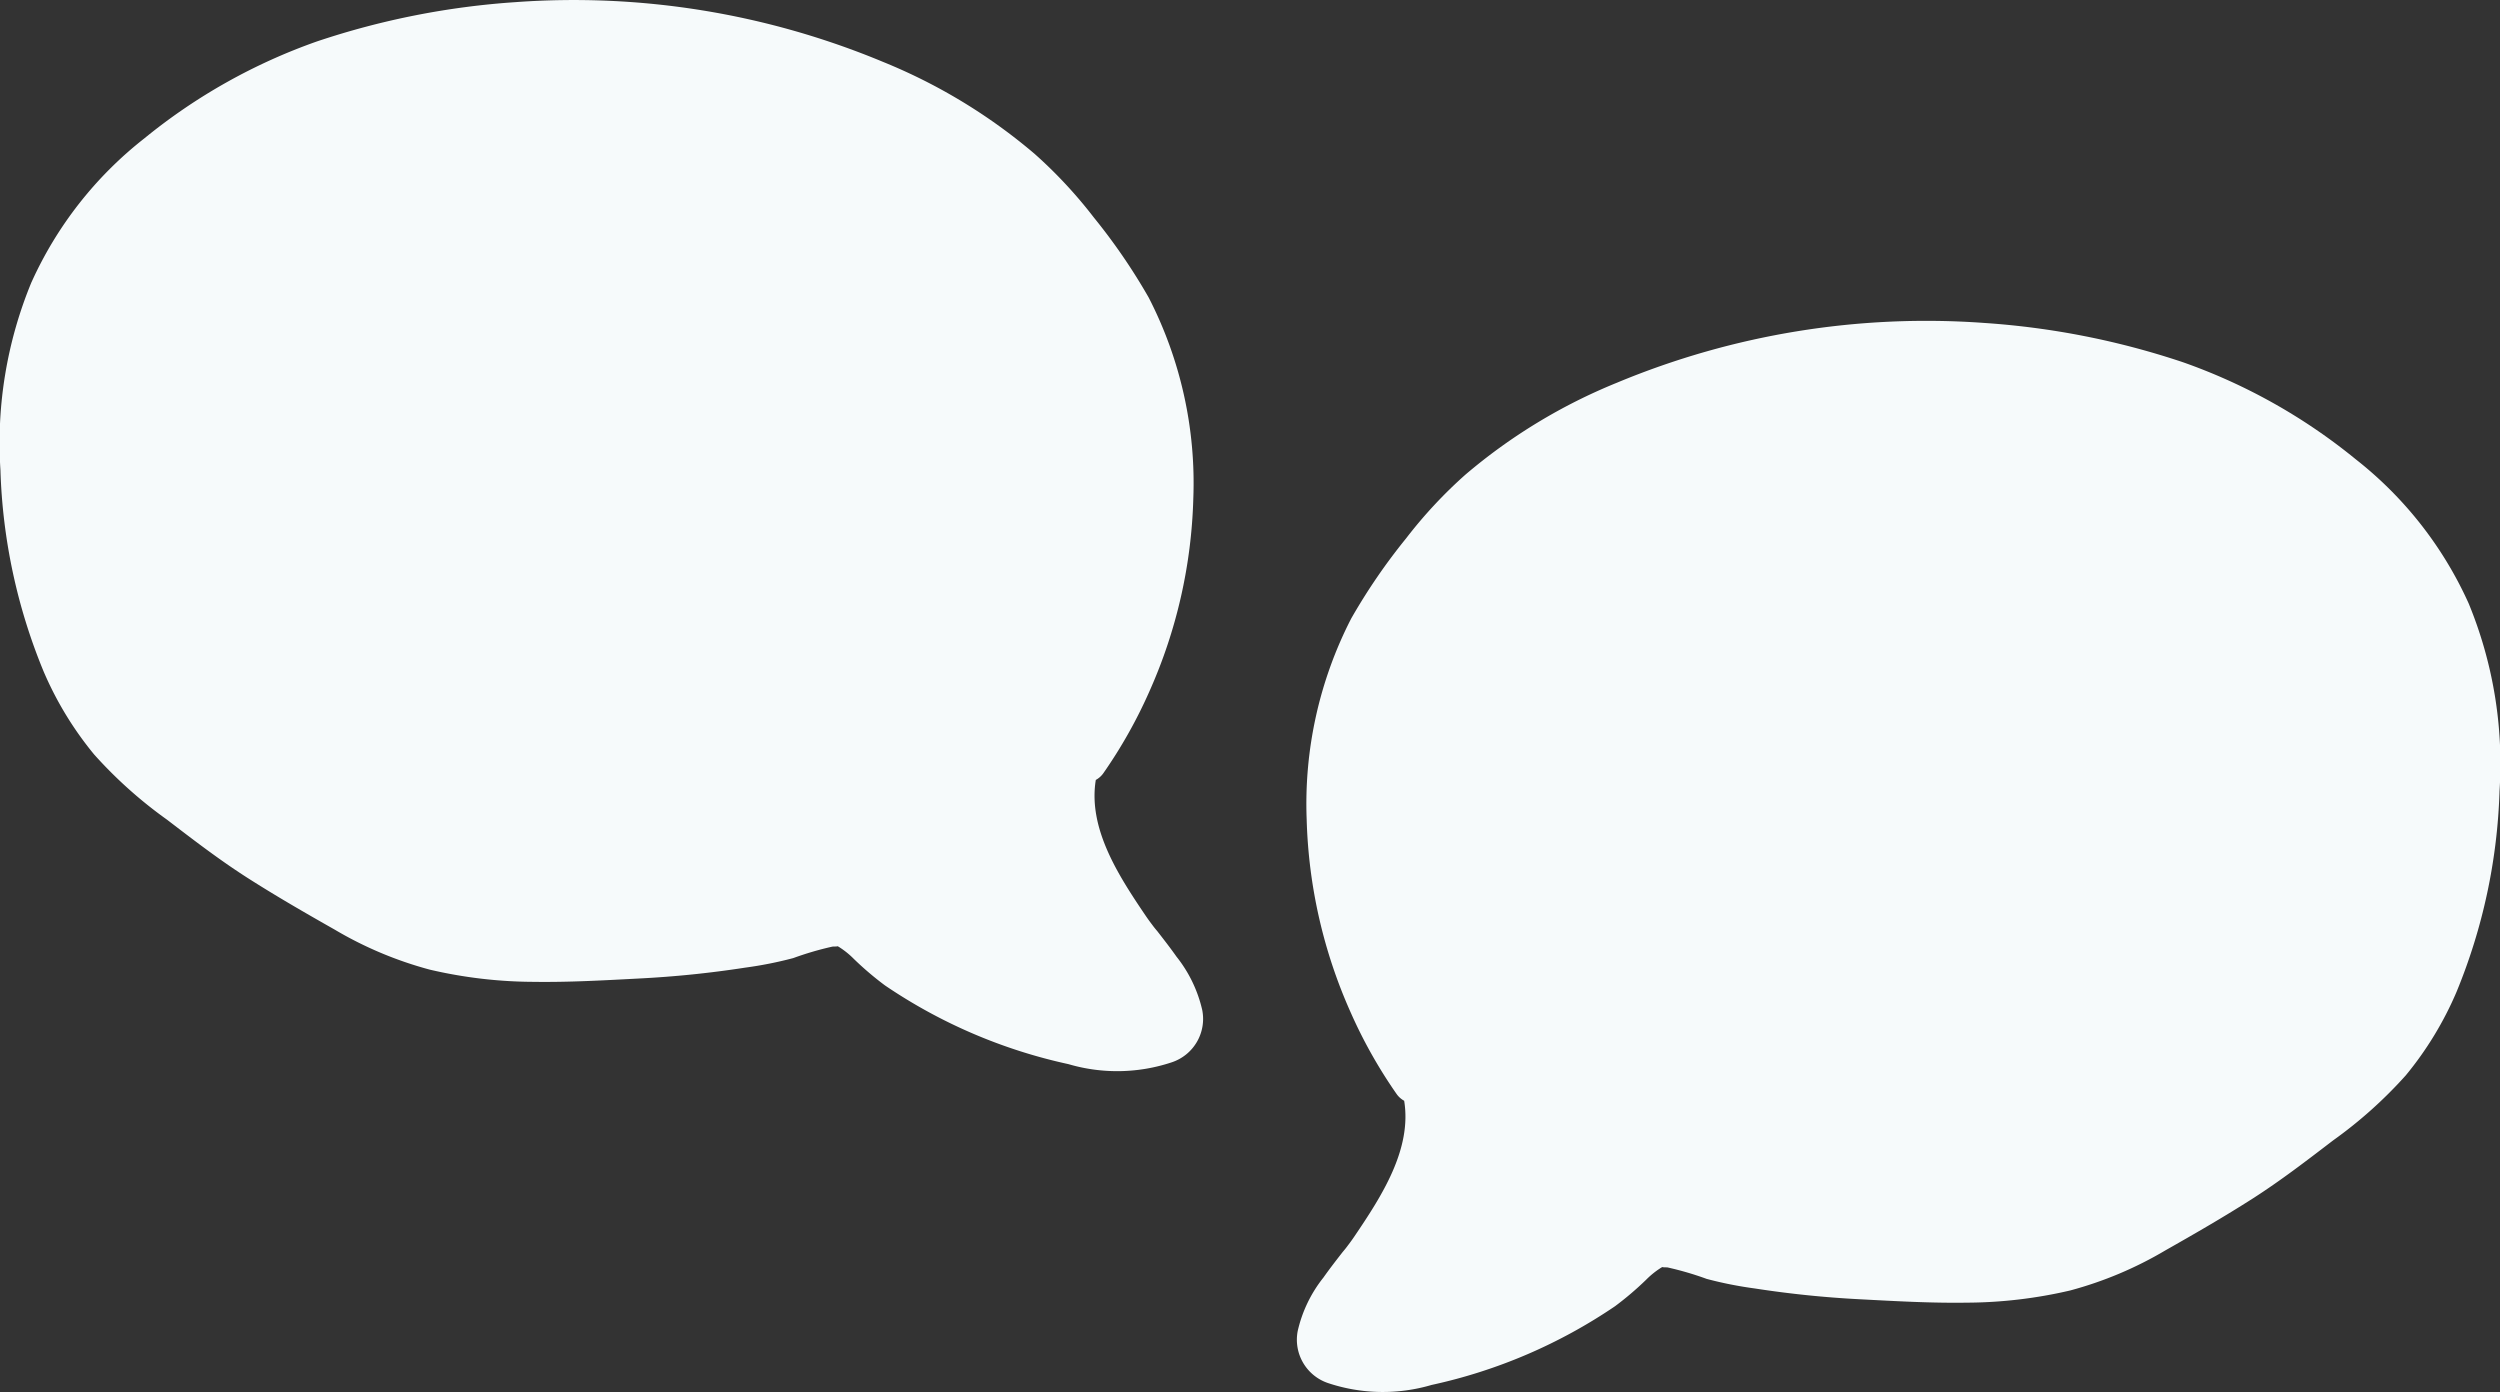
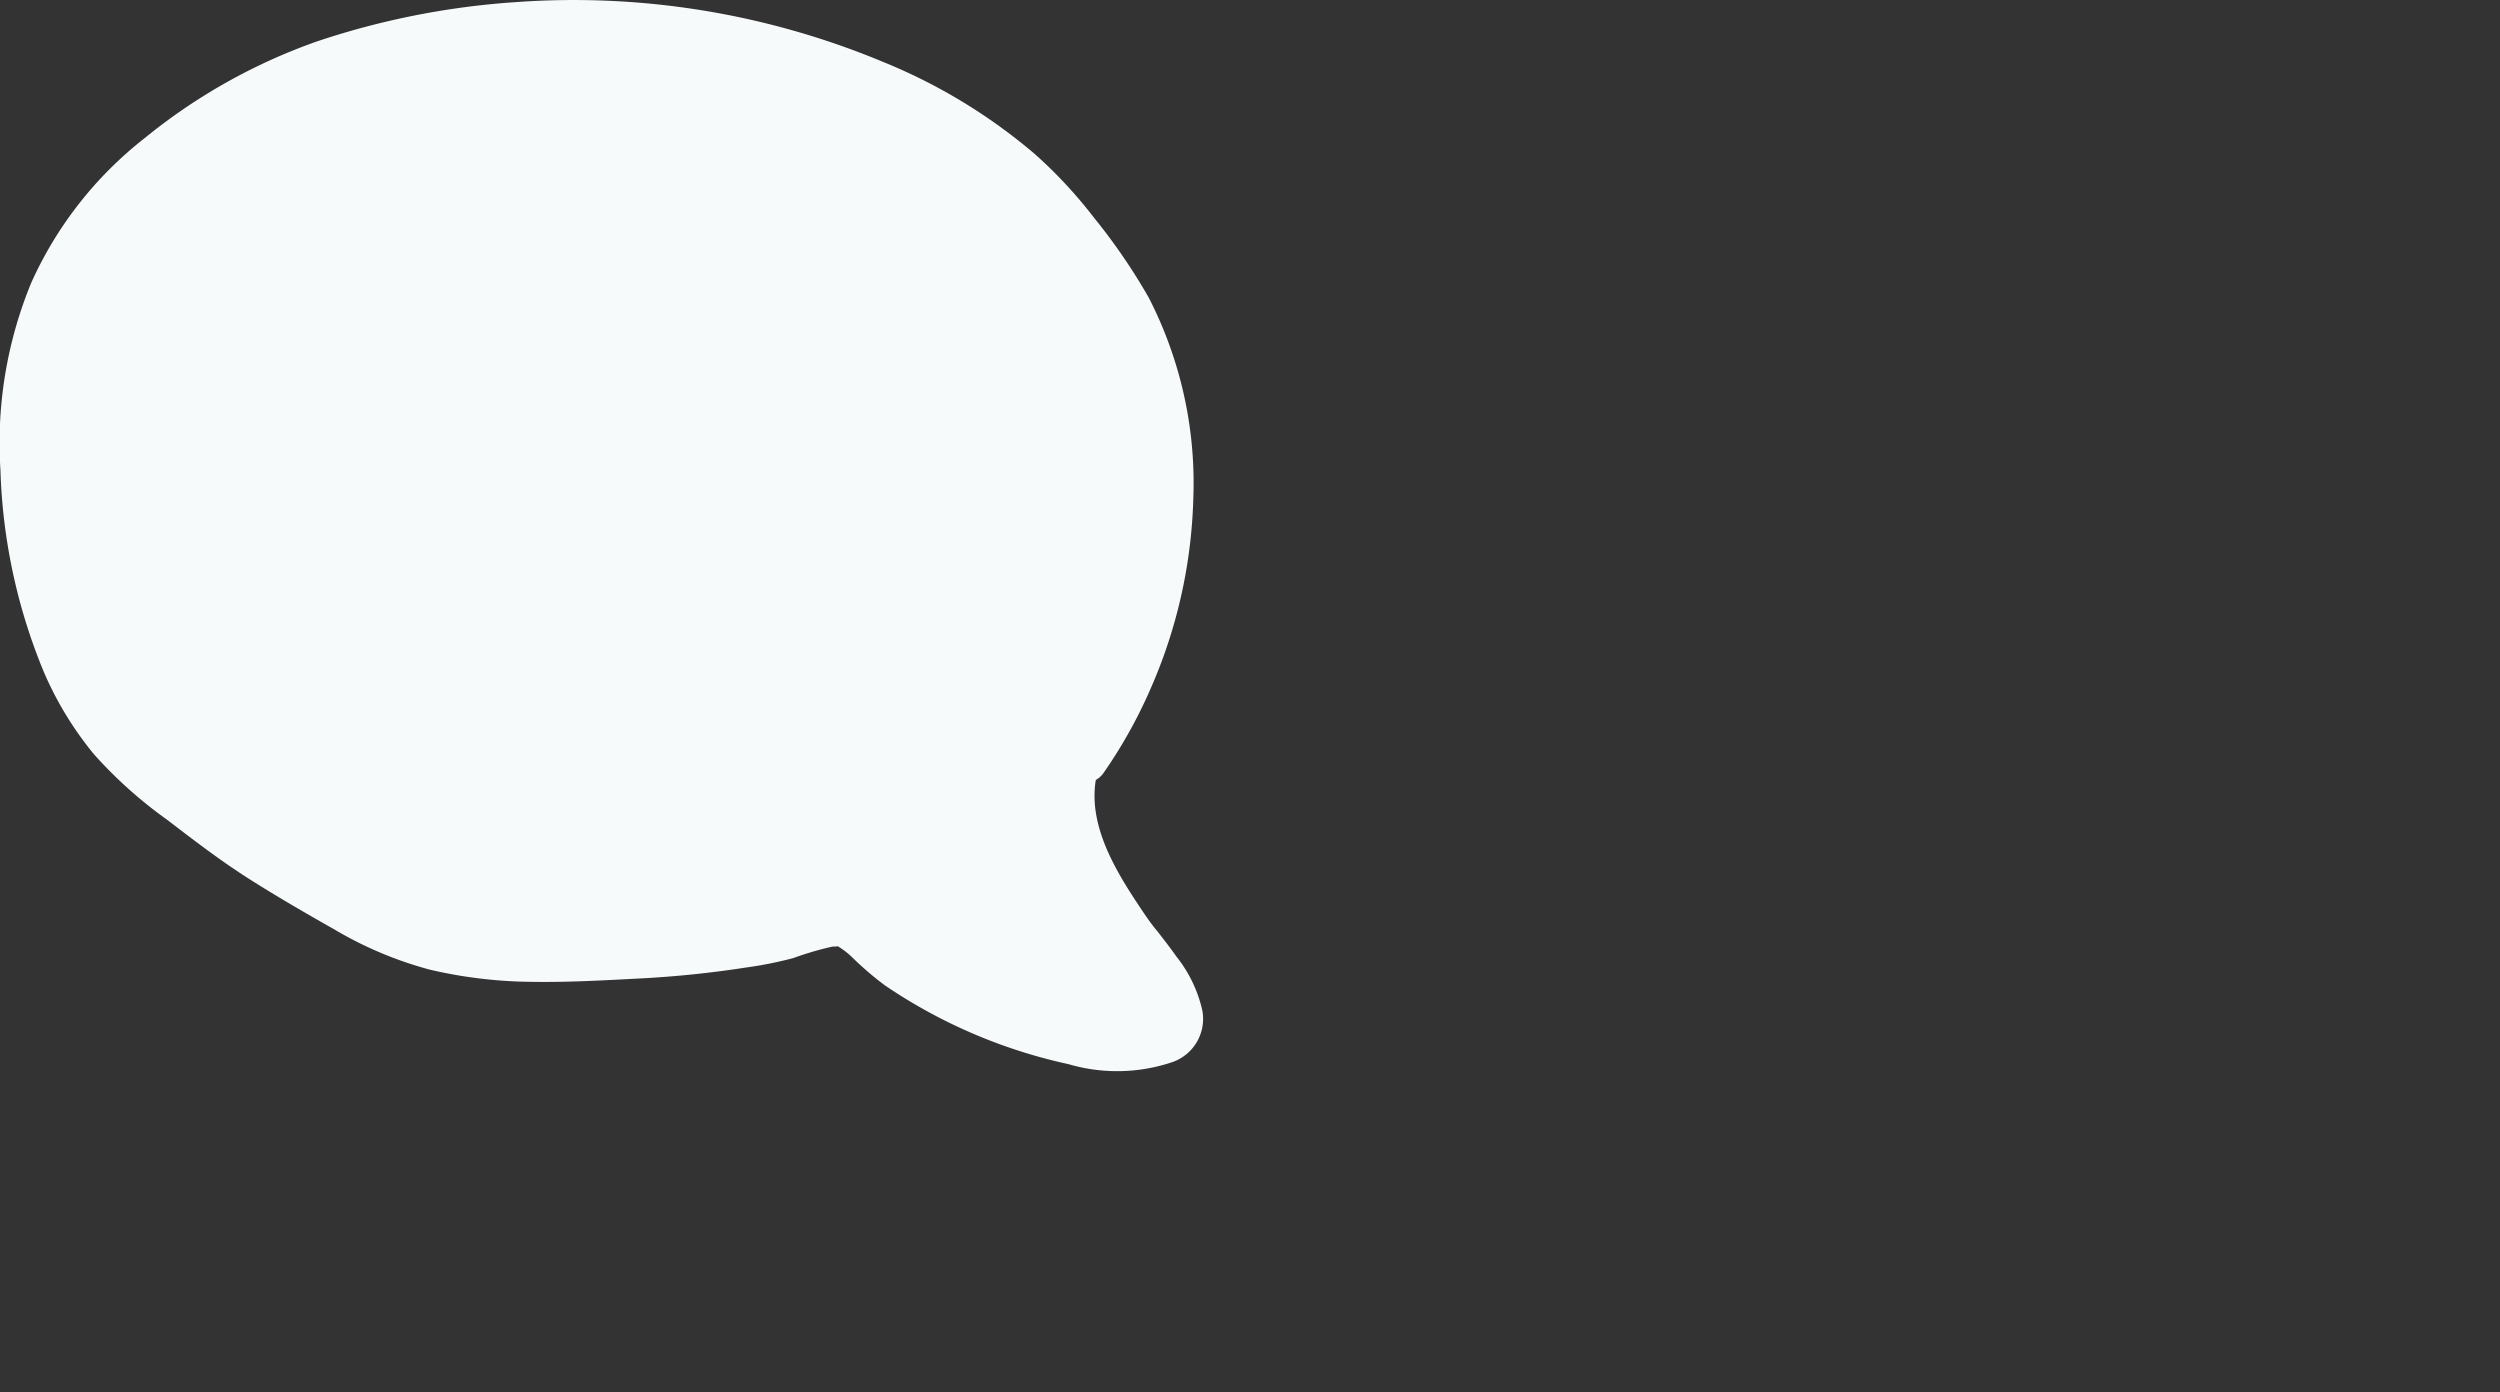
<svg xmlns="http://www.w3.org/2000/svg" width="116.887" height="65.082" viewBox="0 0 116.887 65.082">
  <rect x="0" y="0" width="116.887" height="65.082" fill="#333333" stroke="none" />
  <g id="mobilisation-sociale-symbole" transform="translate(-1333.056 -1648.31)">
-     <path id="mobilisation-sociale" d="M177.786,160.818a17.894,17.894,0,0,0-5.266-6.708,26.847,26.847,0,0,0-8.08-4.538,36.962,36.962,0,0,0-9.278-1.835,37.59,37.59,0,0,0-17.181,2.793,26.014,26.014,0,0,0-7.088,4.3,21.575,21.575,0,0,0-2.772,2.978,27.876,27.876,0,0,0-2.563,3.741,18.95,18.95,0,0,0-2.086,9.393,23.667,23.667,0,0,0,2.048,9.01,22.694,22.694,0,0,0,2.159,3.838,1.041,1.041,0,0,0,.352.313c.369,2.271-1.059,4.469-2.327,6.342-.084.125-.171.244-.261.366-.021.024-.066.087-.087.115-.063.084-.129.164-.2.247-.306.394-.613.787-.9,1.195a6.235,6.235,0,0,0-1.2,2.487,2.138,2.138,0,0,0,1.418,2.448,8.071,8.071,0,0,0,4.838.087,24.512,24.512,0,0,0,8.578-3.681,14.624,14.624,0,0,0,1.459-1.243,3.94,3.94,0,0,1,.606-.5c.111-.07.1-.077.2-.094-.118.024.15.017.192.024a14.643,14.643,0,0,1,1.829.536,18.118,18.118,0,0,0,2.243.446,48.262,48.262,0,0,0,4.956.508c1.647.087,3.3.181,4.949.157a21.626,21.626,0,0,0,4.848-.571,17.713,17.713,0,0,0,4.455-1.877c1.372-.777,2.741-1.567,4.072-2.417,1.306-.836,2.529-1.776,3.758-2.717a20.691,20.691,0,0,0,3.406-3.048,15.961,15.961,0,0,0,2.368-3.894,26.747,26.747,0,0,0,2.013-9.4,19.664,19.664,0,0,0-1.456-8.8Z" transform="translate(1270.677 1515.673)" fill="#f6fafb" />
    <path id="mobilisation-sociale-2" data-name="mobilisation-sociale" d="M124.5,160.818a17.894,17.894,0,0,1,5.266-6.708,26.847,26.847,0,0,1,8.08-4.538,36.962,36.962,0,0,1,9.278-1.835,37.591,37.591,0,0,1,17.181,2.793,26.013,26.013,0,0,1,7.088,4.3,21.574,21.574,0,0,1,2.772,2.978,27.876,27.876,0,0,1,2.563,3.741,18.95,18.95,0,0,1,2.086,9.393,23.667,23.667,0,0,1-2.048,9.01,22.692,22.692,0,0,1-2.159,3.838,1.041,1.041,0,0,1-.352.313c-.369,2.271,1.059,4.469,2.327,6.342.084.125.171.244.261.366.021.024.066.087.087.115.063.084.129.164.2.247.306.394.613.787.9,1.195a6.235,6.235,0,0,1,1.2,2.487,2.138,2.138,0,0,1-1.418,2.448,8.071,8.071,0,0,1-4.838.087,24.512,24.512,0,0,1-8.578-3.681,14.624,14.624,0,0,1-1.459-1.243,3.94,3.94,0,0,0-.606-.5c-.111-.07-.1-.077-.2-.094.118.024-.15.017-.192.024a14.642,14.642,0,0,0-1.829.536,18.118,18.118,0,0,1-2.243.446,48.263,48.263,0,0,1-4.956.508c-1.647.087-3.3.181-4.949.157a21.626,21.626,0,0,1-4.848-.571,17.713,17.713,0,0,1-4.455-1.877c-1.372-.777-2.741-1.567-4.072-2.417-1.306-.836-2.529-1.776-3.758-2.717a20.69,20.69,0,0,1-3.406-3.048,15.961,15.961,0,0,1-2.368-3.894,26.747,26.747,0,0,1-2.013-9.4,19.664,19.664,0,0,1,1.456-8.8Z" transform="translate(1210.035 1500.673)" fill="#f6fafb" />
  </g>
</svg>